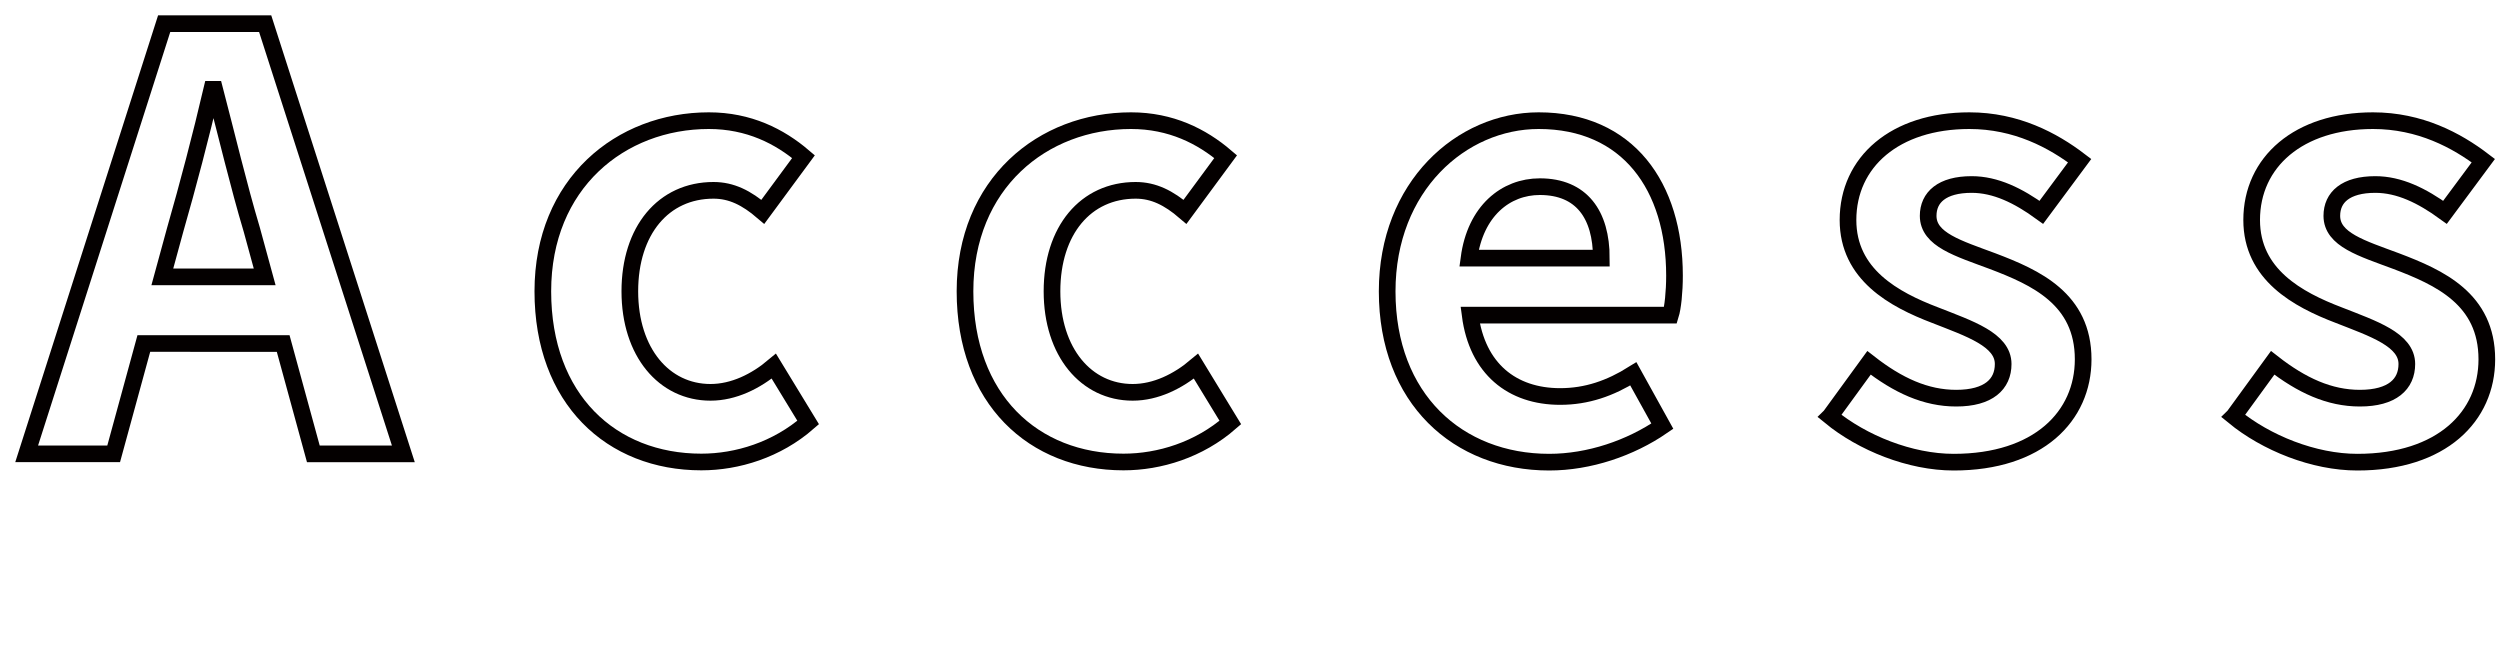
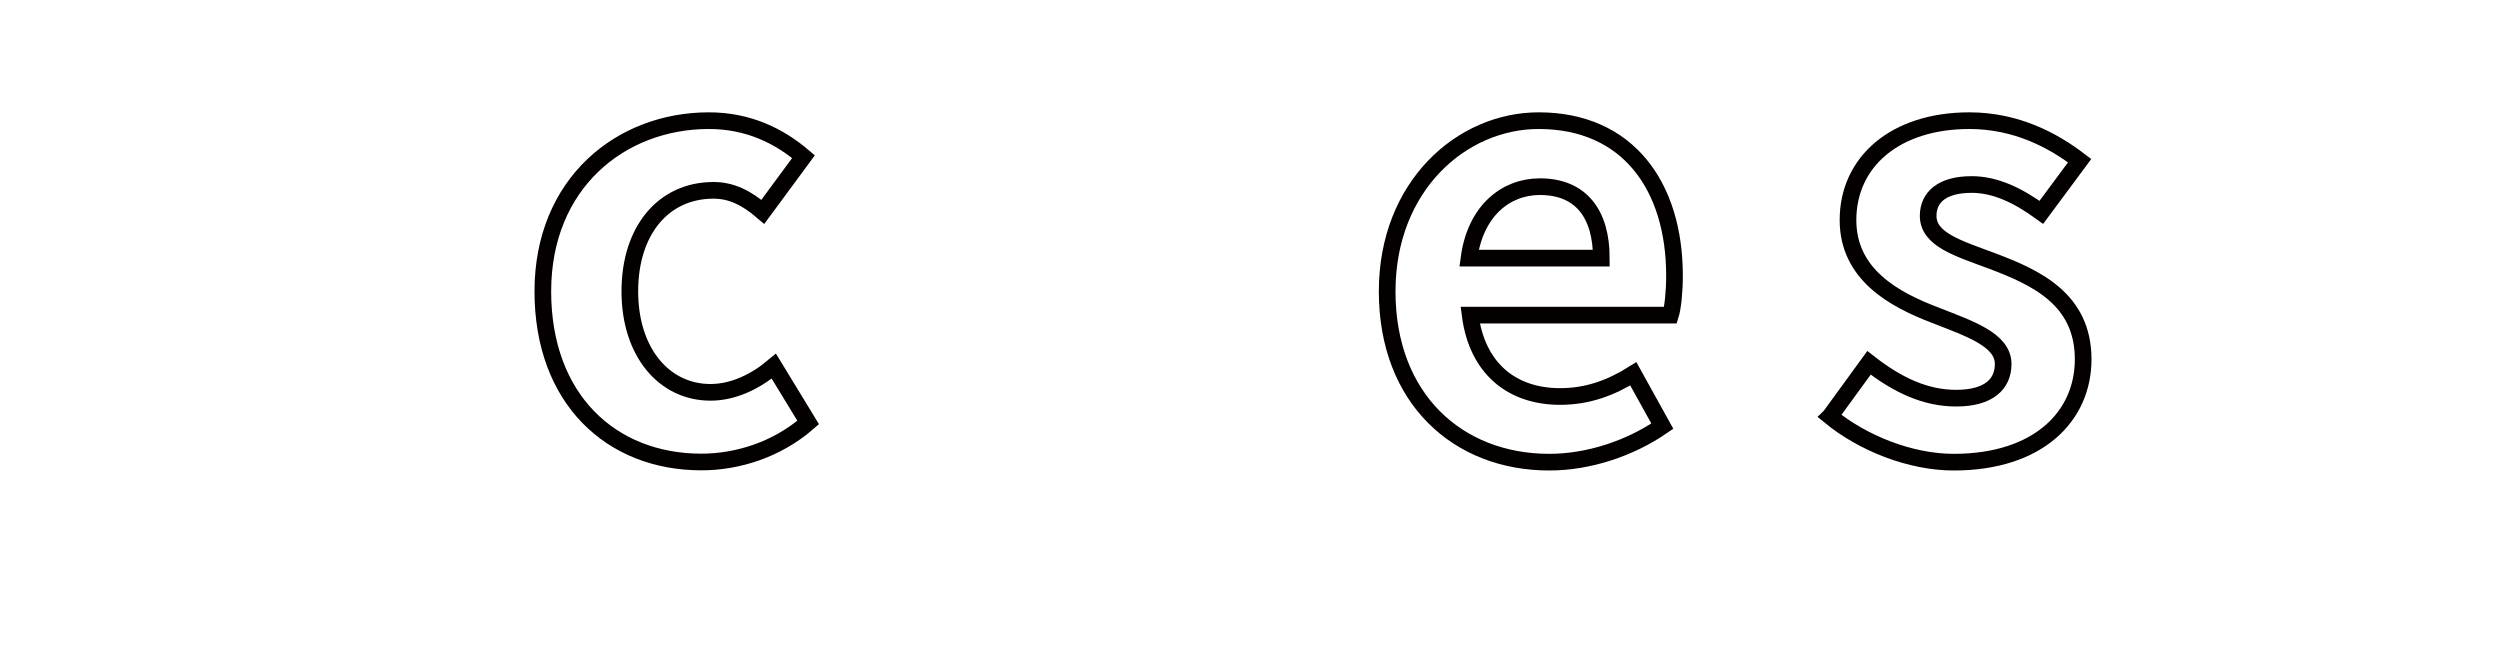
<svg xmlns="http://www.w3.org/2000/svg" id="_イヤー_1" data-name="レイヤー 1" width="150" height="39" viewBox="0 0 150 39">
  <defs>
    <style>
      .cls-1 {
        fill: none;
        stroke: #040000;
        stroke-miterlimit: 10;
      }
    </style>
  </defs>
-   <path class="cls-1" d="M9.85,1.42h6.06l8.29,25.81h-5.4l-1.81-6.62H8.63l-1.81,6.62H1.6L9.85,1.42Zm-.1,15.19h6.13l-.77-2.82c-.8-2.68-1.5-5.64-2.23-8.43h-.17c-.66,2.82-1.43,5.75-2.2,8.43l-.77,2.82Z" />
  <path class="cls-1" d="M32.57,17.48c0-6.48,4.67-10.24,9.96-10.24,2.4,0,4.25,.94,5.68,2.16l-2.44,3.31c-.98-.84-1.88-1.29-2.96-1.29-3,0-5.02,2.4-5.02,6.06s2.06,6.06,4.84,6.06c1.39,0,2.72-.66,3.8-1.57l2.06,3.38c-1.88,1.64-4.25,2.37-6.41,2.37-5.4,0-9.51-3.76-9.51-10.24Z" />
-   <path class="cls-1" d="M57.9,17.48c0-6.48,4.67-10.24,9.96-10.24,2.4,0,4.25,.94,5.68,2.16l-2.44,3.31c-.98-.84-1.88-1.29-2.96-1.29-3,0-5.02,2.4-5.02,6.06s2.06,6.06,4.84,6.06c1.39,0,2.72-.66,3.8-1.57l2.06,3.38c-1.88,1.64-4.25,2.37-6.41,2.37-5.4,0-9.51-3.76-9.51-10.24Z" />
  <path class="cls-1" d="M83.23,17.48c0-6.31,4.46-10.24,9.09-10.24,5.36,0,8.15,3.94,8.15,9.3,0,.98-.1,1.92-.24,2.37h-12.02c.42,3.21,2.51,4.88,5.4,4.88,1.6,0,3-.49,4.39-1.36l1.74,3.14c-1.92,1.32-4.39,2.16-6.79,2.16-5.47,0-9.72-3.8-9.72-10.24Zm12.85-1.99c0-2.61-1.18-4.29-3.69-4.29-2.05,0-3.87,1.46-4.25,4.29h7.94Z" />
  <path class="cls-1" d="M109.81,24.97l2.33-3.2c1.74,1.36,3.41,2.12,5.23,2.12,1.95,0,2.82-.84,2.82-2.05,0-1.46-2.02-2.12-4.08-2.93-2.47-.94-5.23-2.44-5.23-5.71,0-3.48,2.82-5.96,7.28-5.96,2.82,0,5.02,1.18,6.62,2.4l-2.3,3.1c-1.39-1.01-2.75-1.67-4.18-1.67-1.78,0-2.61,.77-2.61,1.88,0,1.43,1.81,1.95,3.87,2.72,2.58,.98,5.43,2.26,5.43,5.89,0,3.41-2.68,6.17-7.77,6.17-2.61,0-5.47-1.15-7.42-2.75Z" />
-   <path class="cls-1" d="M134.03,24.97l2.33-3.2c1.74,1.36,3.41,2.12,5.23,2.12,1.95,0,2.82-.84,2.82-2.05,0-1.46-2.02-2.12-4.08-2.93-2.47-.94-5.23-2.44-5.23-5.71,0-3.48,2.82-5.96,7.28-5.96,2.82,0,5.02,1.18,6.62,2.4l-2.3,3.1c-1.39-1.01-2.75-1.67-4.18-1.67-1.78,0-2.61,.77-2.61,1.88,0,1.43,1.81,1.95,3.87,2.72,2.58,.98,5.43,2.26,5.43,5.89,0,3.41-2.68,6.17-7.77,6.17-2.61,0-5.47-1.15-7.42-2.75Z" />
</svg>